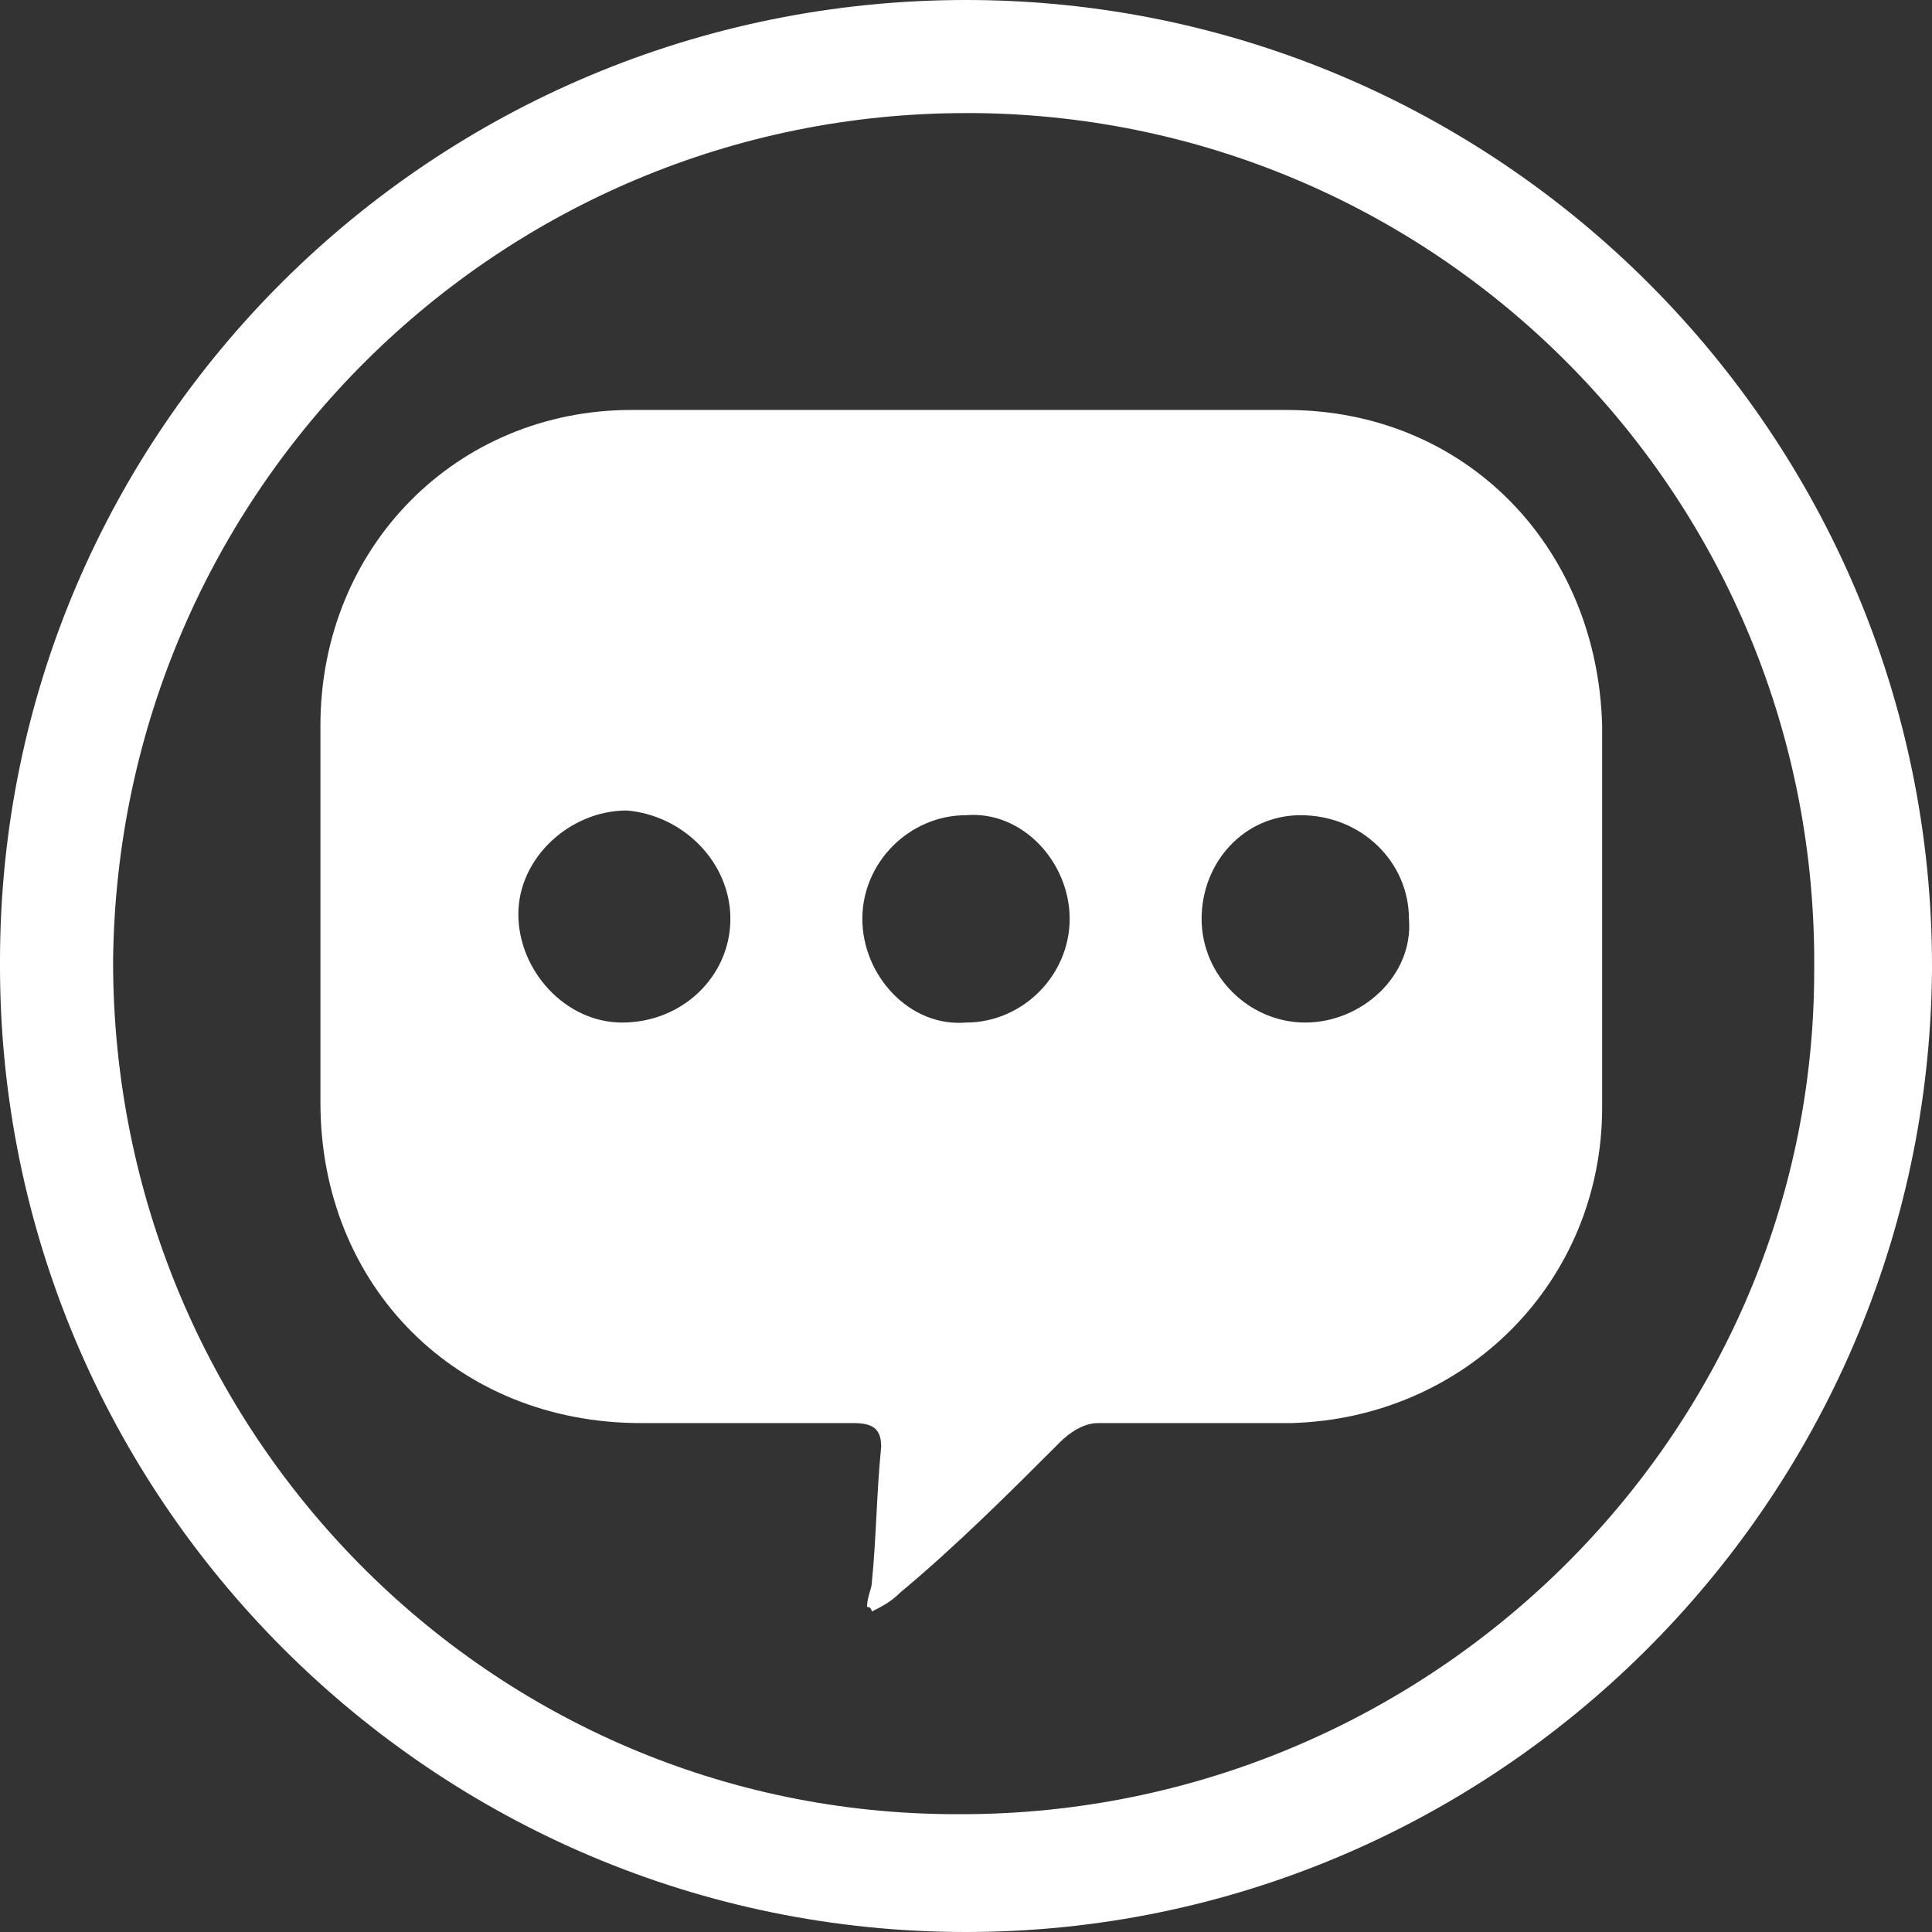
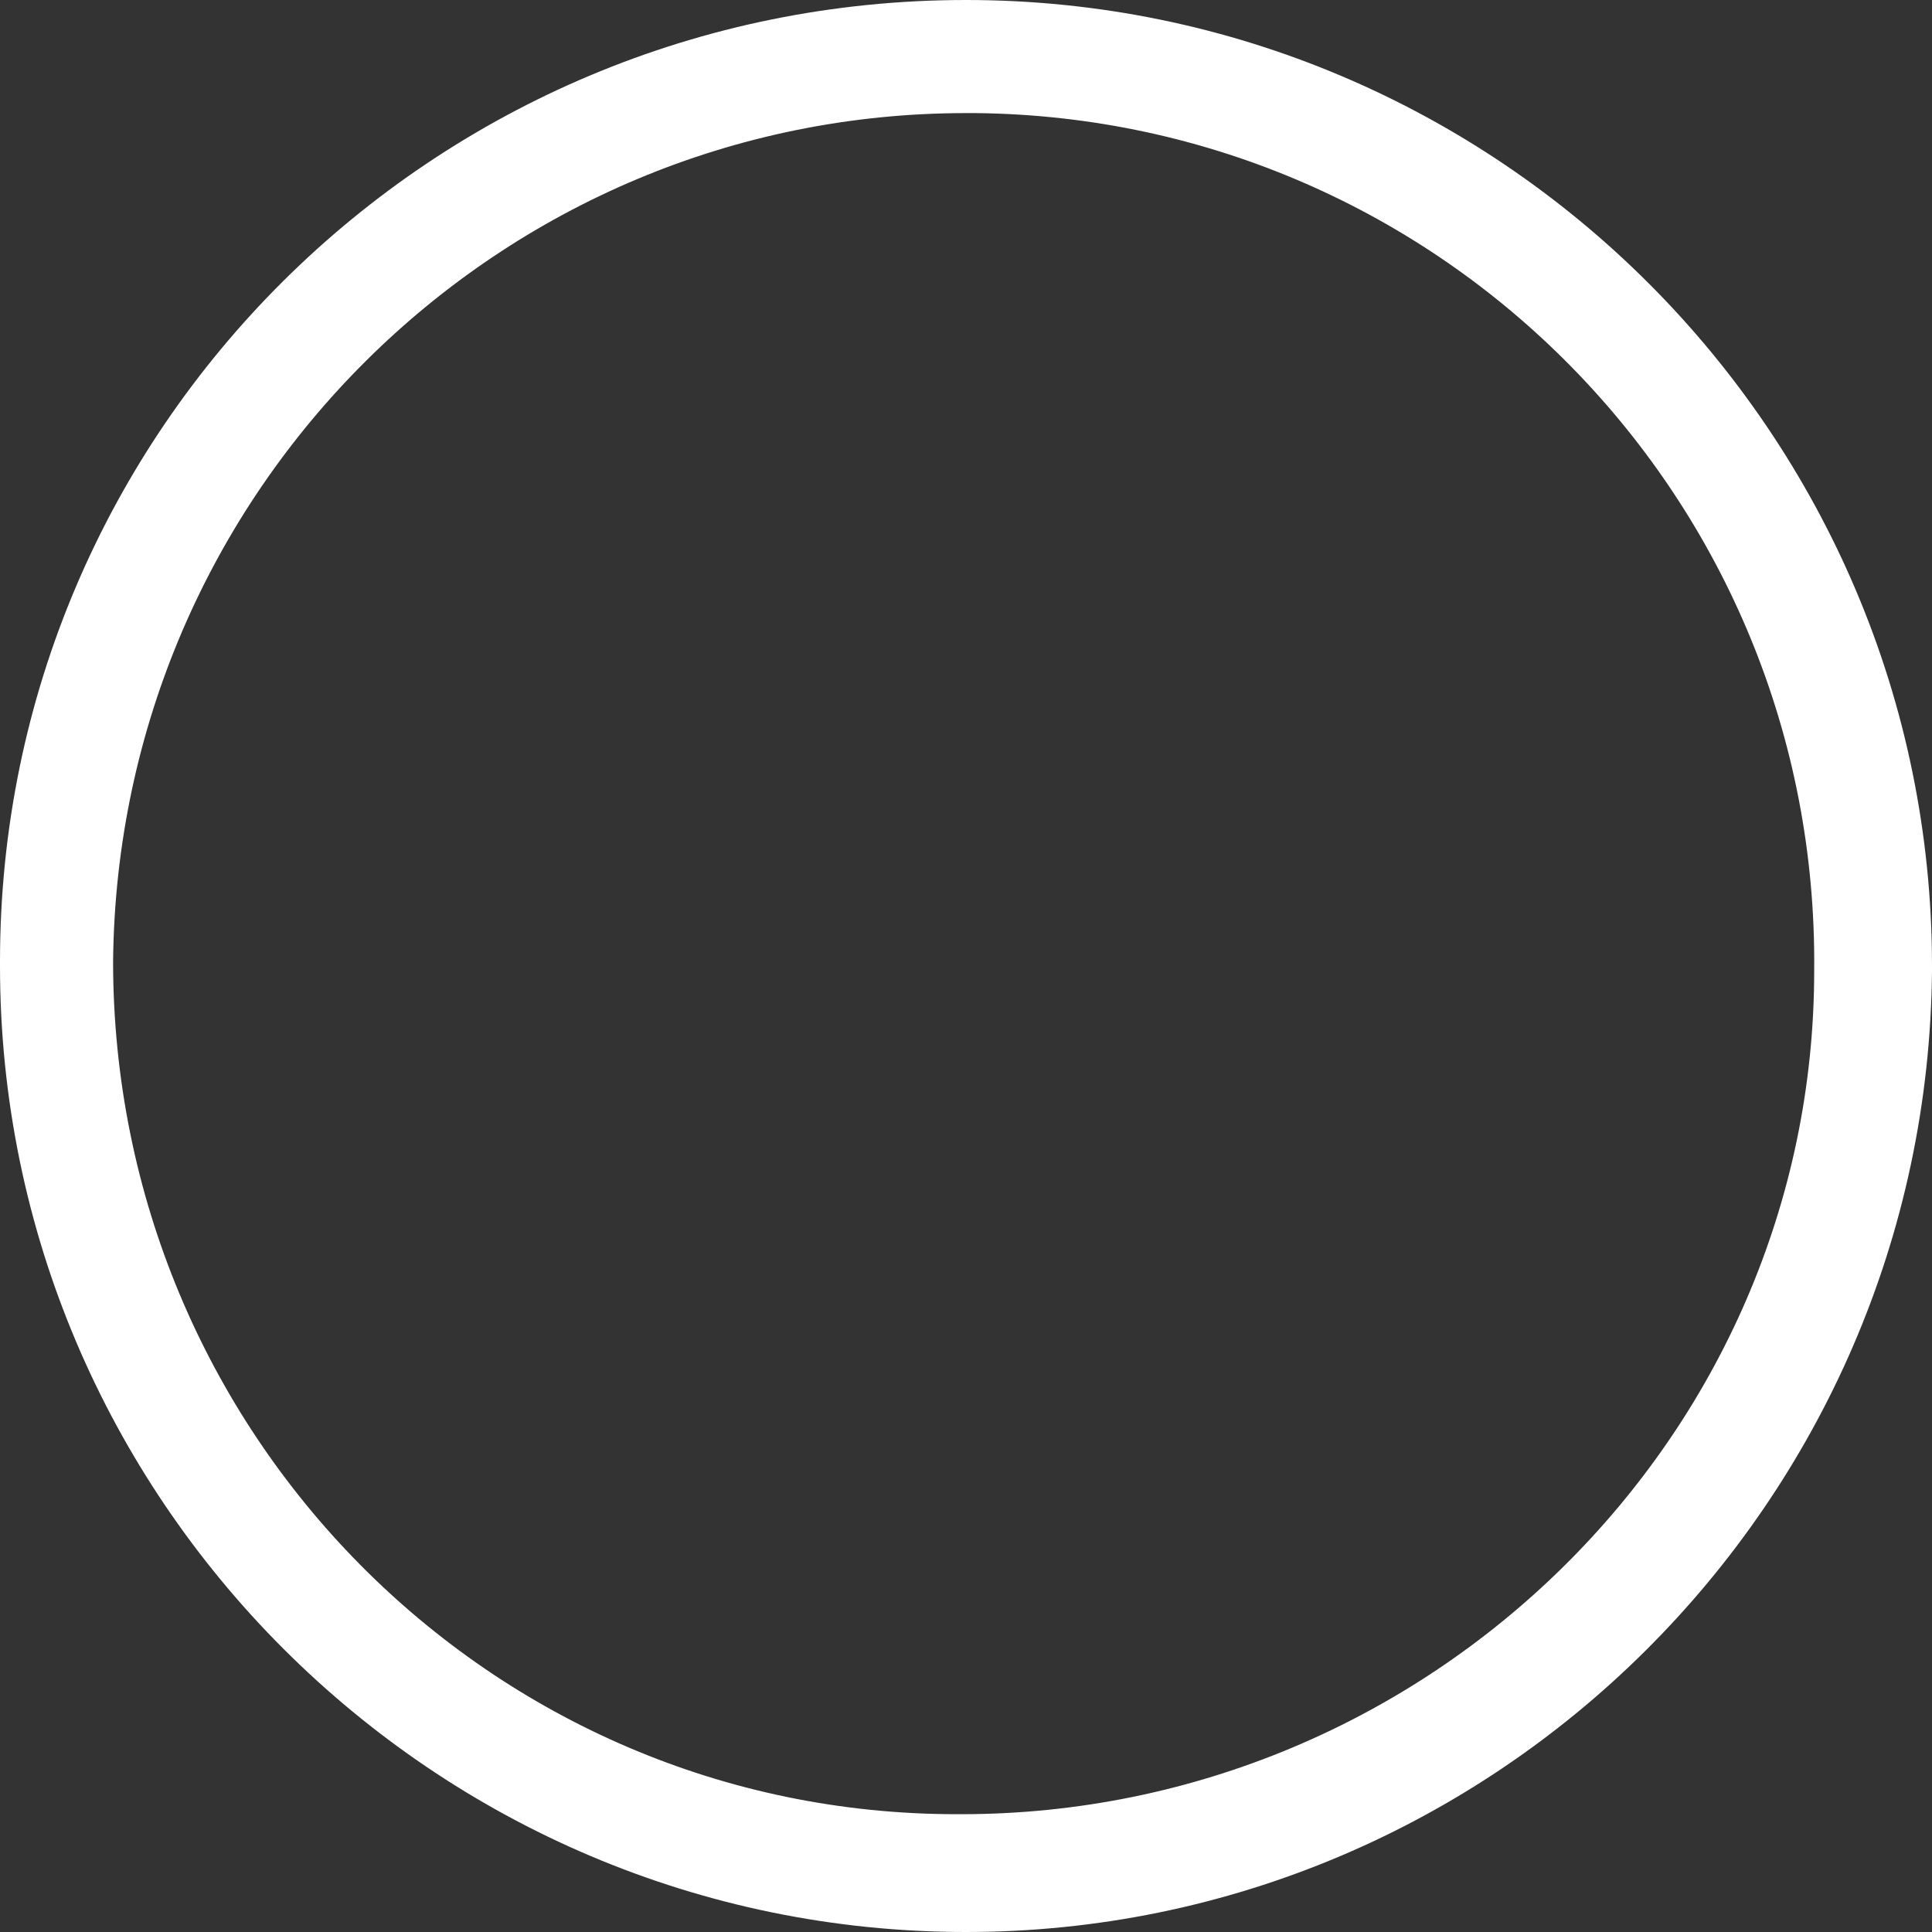
<svg xmlns="http://www.w3.org/2000/svg" version="1.1" id="圖層_1" x="0px" y="0px" viewBox="0 0 41 41" style="enable-background:new 0 0 41 41;" xml:space="preserve">
  <rect x="0" y="0" width="41" height="41" fill="#333333" stroke="none" />
  <style type="text/css">
	.st0{fill:#FFFFFF;}
</style>
  <g>
    <path id="路径_29618" class="st0" d="M20.5,41C9.2,41,0,31.8,0,20.5c0,0,0,0,0-0.1C0,9.1,9.2,0,20.5,0C31.8,0,41,9.2,41,20.5   c0,0,0,0.1,0,0.1C40.9,31.9,31.7,41,20.5,41z M2.4,20.4c0,10,8,18.1,17.9,18.1c0,0,0.1,0,0.1,0c9.9,0,18.1-8,18.1-17.9   c0.1-10-7.9-18.1-17.8-18.2c-0.1,0-0.1,0-0.2,0C10.6,2.4,2.5,10.4,2.4,20.4C2.4,20.4,2.4,20.4,2.4,20.4z" />
-     <path class="st0" d="M18.4,34.1c0-0.2,0.1-0.4,0.1-0.5c0.1-1,0.1-1.9,0.2-2.9c0-0.4-0.2-0.5-0.6-0.5c-1.5,0-3,0-4.5,0   c-3.9,0-6.8-2.9-6.8-6.8c0-2.7,0-5.3,0-8c0-3.8,2.9-6.7,6.6-6.7c4.6,0,9.3,0,13.9,0c3.8,0,6.6,2.9,6.7,6.7c0,2.7,0,5.4,0,8.1   c0,3.7-2.9,6.6-6.6,6.7c-1.4,0-2.7,0-4.1,0c-0.3,0-0.6,0.2-0.8,0.4c-1.1,1.1-2.2,2.2-3.4,3.2c-0.2,0.2-0.4,0.3-0.6,0.4   C18.5,34.2,18.5,34.1,18.4,34.1z M25.5,19.5c0,1.2,1,2.2,2.2,2.2c1.2,0,2.3-1,2.2-2.2c0-1.2-1-2.2-2.3-2.2   C26.4,17.3,25.5,18.3,25.5,19.5z M15.5,19.5c0-1.2-1-2.2-2.2-2.3c-1.2,0-2.3,1-2.3,2.2c0,1.2,1,2.3,2.2,2.3   C14.5,21.7,15.5,20.7,15.5,19.5z M22.7,19.5c0-1.2-1-2.3-2.2-2.2c-1.2,0-2.2,1-2.2,2.2c0,1.2,1,2.3,2.2,2.2   C21.7,21.7,22.7,20.7,22.7,19.5z" />
  </g>
</svg>